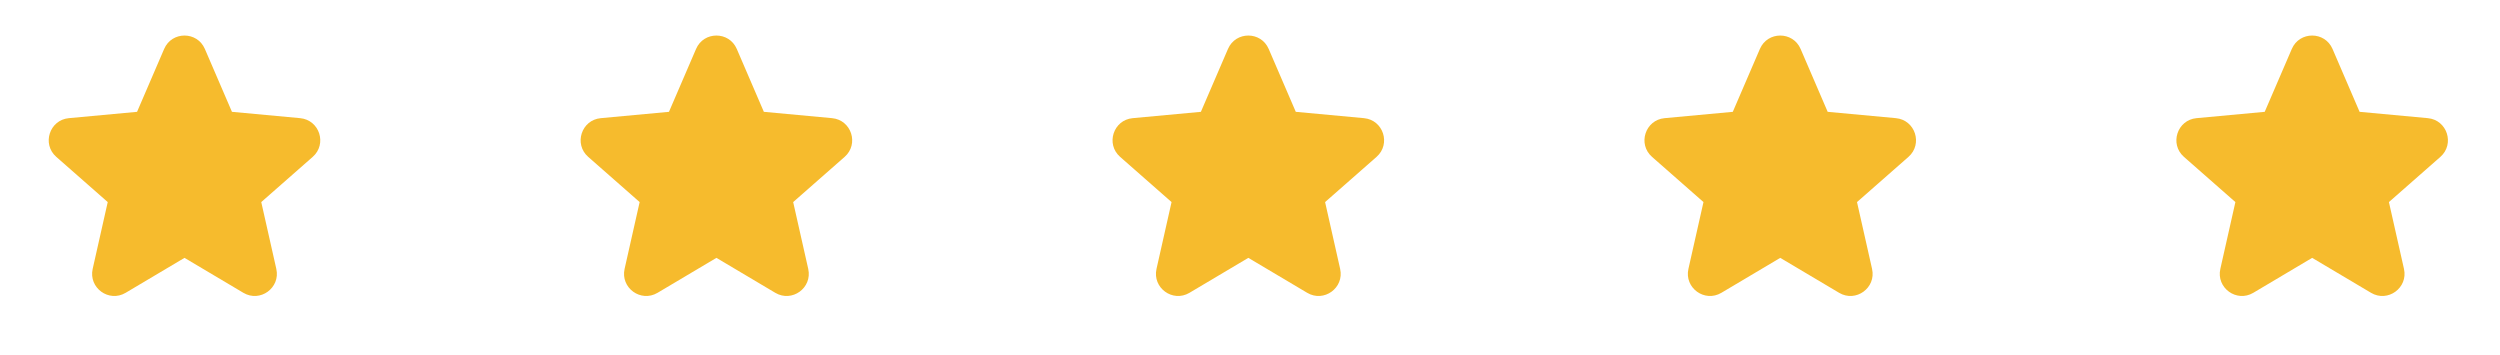
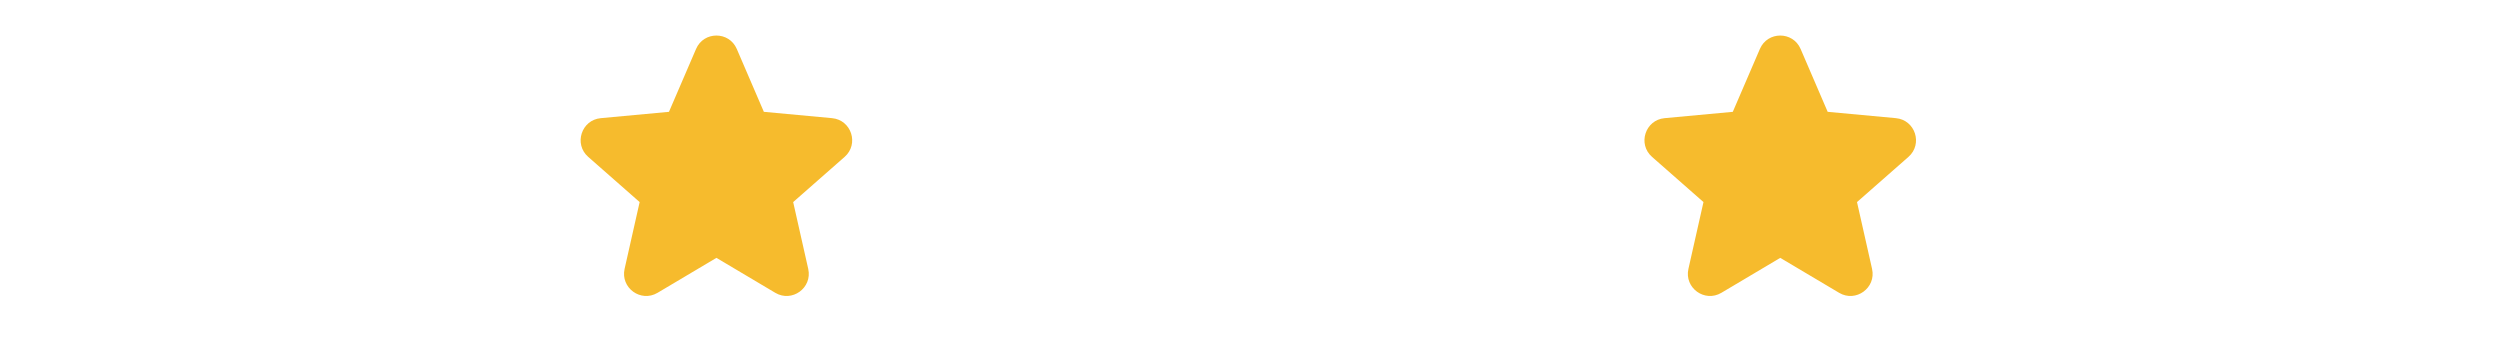
<svg xmlns="http://www.w3.org/2000/svg" width="141" height="20" viewBox="0 0 141 20" fill="none">
-   <path fill-rule="evenodd" clip-rule="evenodd" d="M11.554 2.76C11.12 1.753 9.692 1.753 9.258 2.76L7.73 6.307L3.884 6.664C2.792 6.765 2.35 8.124 3.175 8.848L6.076 11.397L5.227 15.165C4.986 16.235 6.142 17.075 7.085 16.515L10.406 14.543L13.727 16.515C14.67 17.075 15.826 16.235 15.584 15.165L14.735 11.397L17.637 8.848C18.461 8.124 18.02 6.765 16.927 6.664L13.082 6.307L11.554 2.76Z" fill="#F6BB2D" />
  <path fill-rule="evenodd" clip-rule="evenodd" d="M41.554 2.76C41.12 1.753 39.691 1.753 39.258 2.76L37.73 6.307L33.884 6.664C32.792 6.765 32.35 8.124 33.175 8.848L36.076 11.397L35.227 15.165C34.986 16.235 36.142 17.075 37.085 16.515L40.406 14.543L43.727 16.515C44.67 17.075 45.826 16.235 45.584 15.165L44.735 11.397L47.637 8.848C48.461 8.124 48.02 6.765 46.927 6.664L43.081 6.307L41.554 2.76Z" fill="#F6BB2D" />
-   <path fill-rule="evenodd" clip-rule="evenodd" d="M71.554 2.76C71.12 1.753 69.692 1.753 69.258 2.76L67.73 6.307L63.884 6.664C62.792 6.765 62.35 8.124 63.175 8.848L66.076 11.397L65.227 15.165C64.986 16.235 66.141 17.075 67.085 16.515L70.406 14.543L73.727 16.515C74.67 17.075 75.826 16.235 75.584 15.165L74.735 11.397L77.637 8.848C78.461 8.124 78.02 6.765 76.927 6.664L73.082 6.307L71.554 2.76Z" fill="#F6BB2D" />
  <path fill-rule="evenodd" clip-rule="evenodd" d="M101.554 2.76C101.12 1.753 99.692 1.753 99.258 2.76L97.73 6.307L93.884 6.664C92.792 6.765 92.35 8.124 93.175 8.848L96.076 11.397L95.227 15.165C94.986 16.235 96.141 17.075 97.085 16.515L100.406 14.543L103.727 16.515C104.67 17.075 105.826 16.235 105.584 15.165L104.735 11.397L107.637 8.848C108.461 8.124 108.02 6.765 106.927 6.664L103.081 6.307L101.554 2.76Z" fill="#F6BB2D" />
-   <path fill-rule="evenodd" clip-rule="evenodd" d="M131.554 2.76C131.12 1.753 129.692 1.753 129.258 2.76L127.73 6.307L123.884 6.664C122.792 6.765 122.35 8.124 123.175 8.848L126.076 11.397L125.227 15.165C124.986 16.235 126.142 17.075 127.085 16.515L130.406 14.543L133.727 16.515C134.67 17.075 135.826 16.235 135.584 15.165L134.735 11.397L137.637 8.848C138.461 8.124 138.02 6.765 136.927 6.664L133.081 6.307L131.554 2.76Z" fill="#F6BB2D" />
</svg>